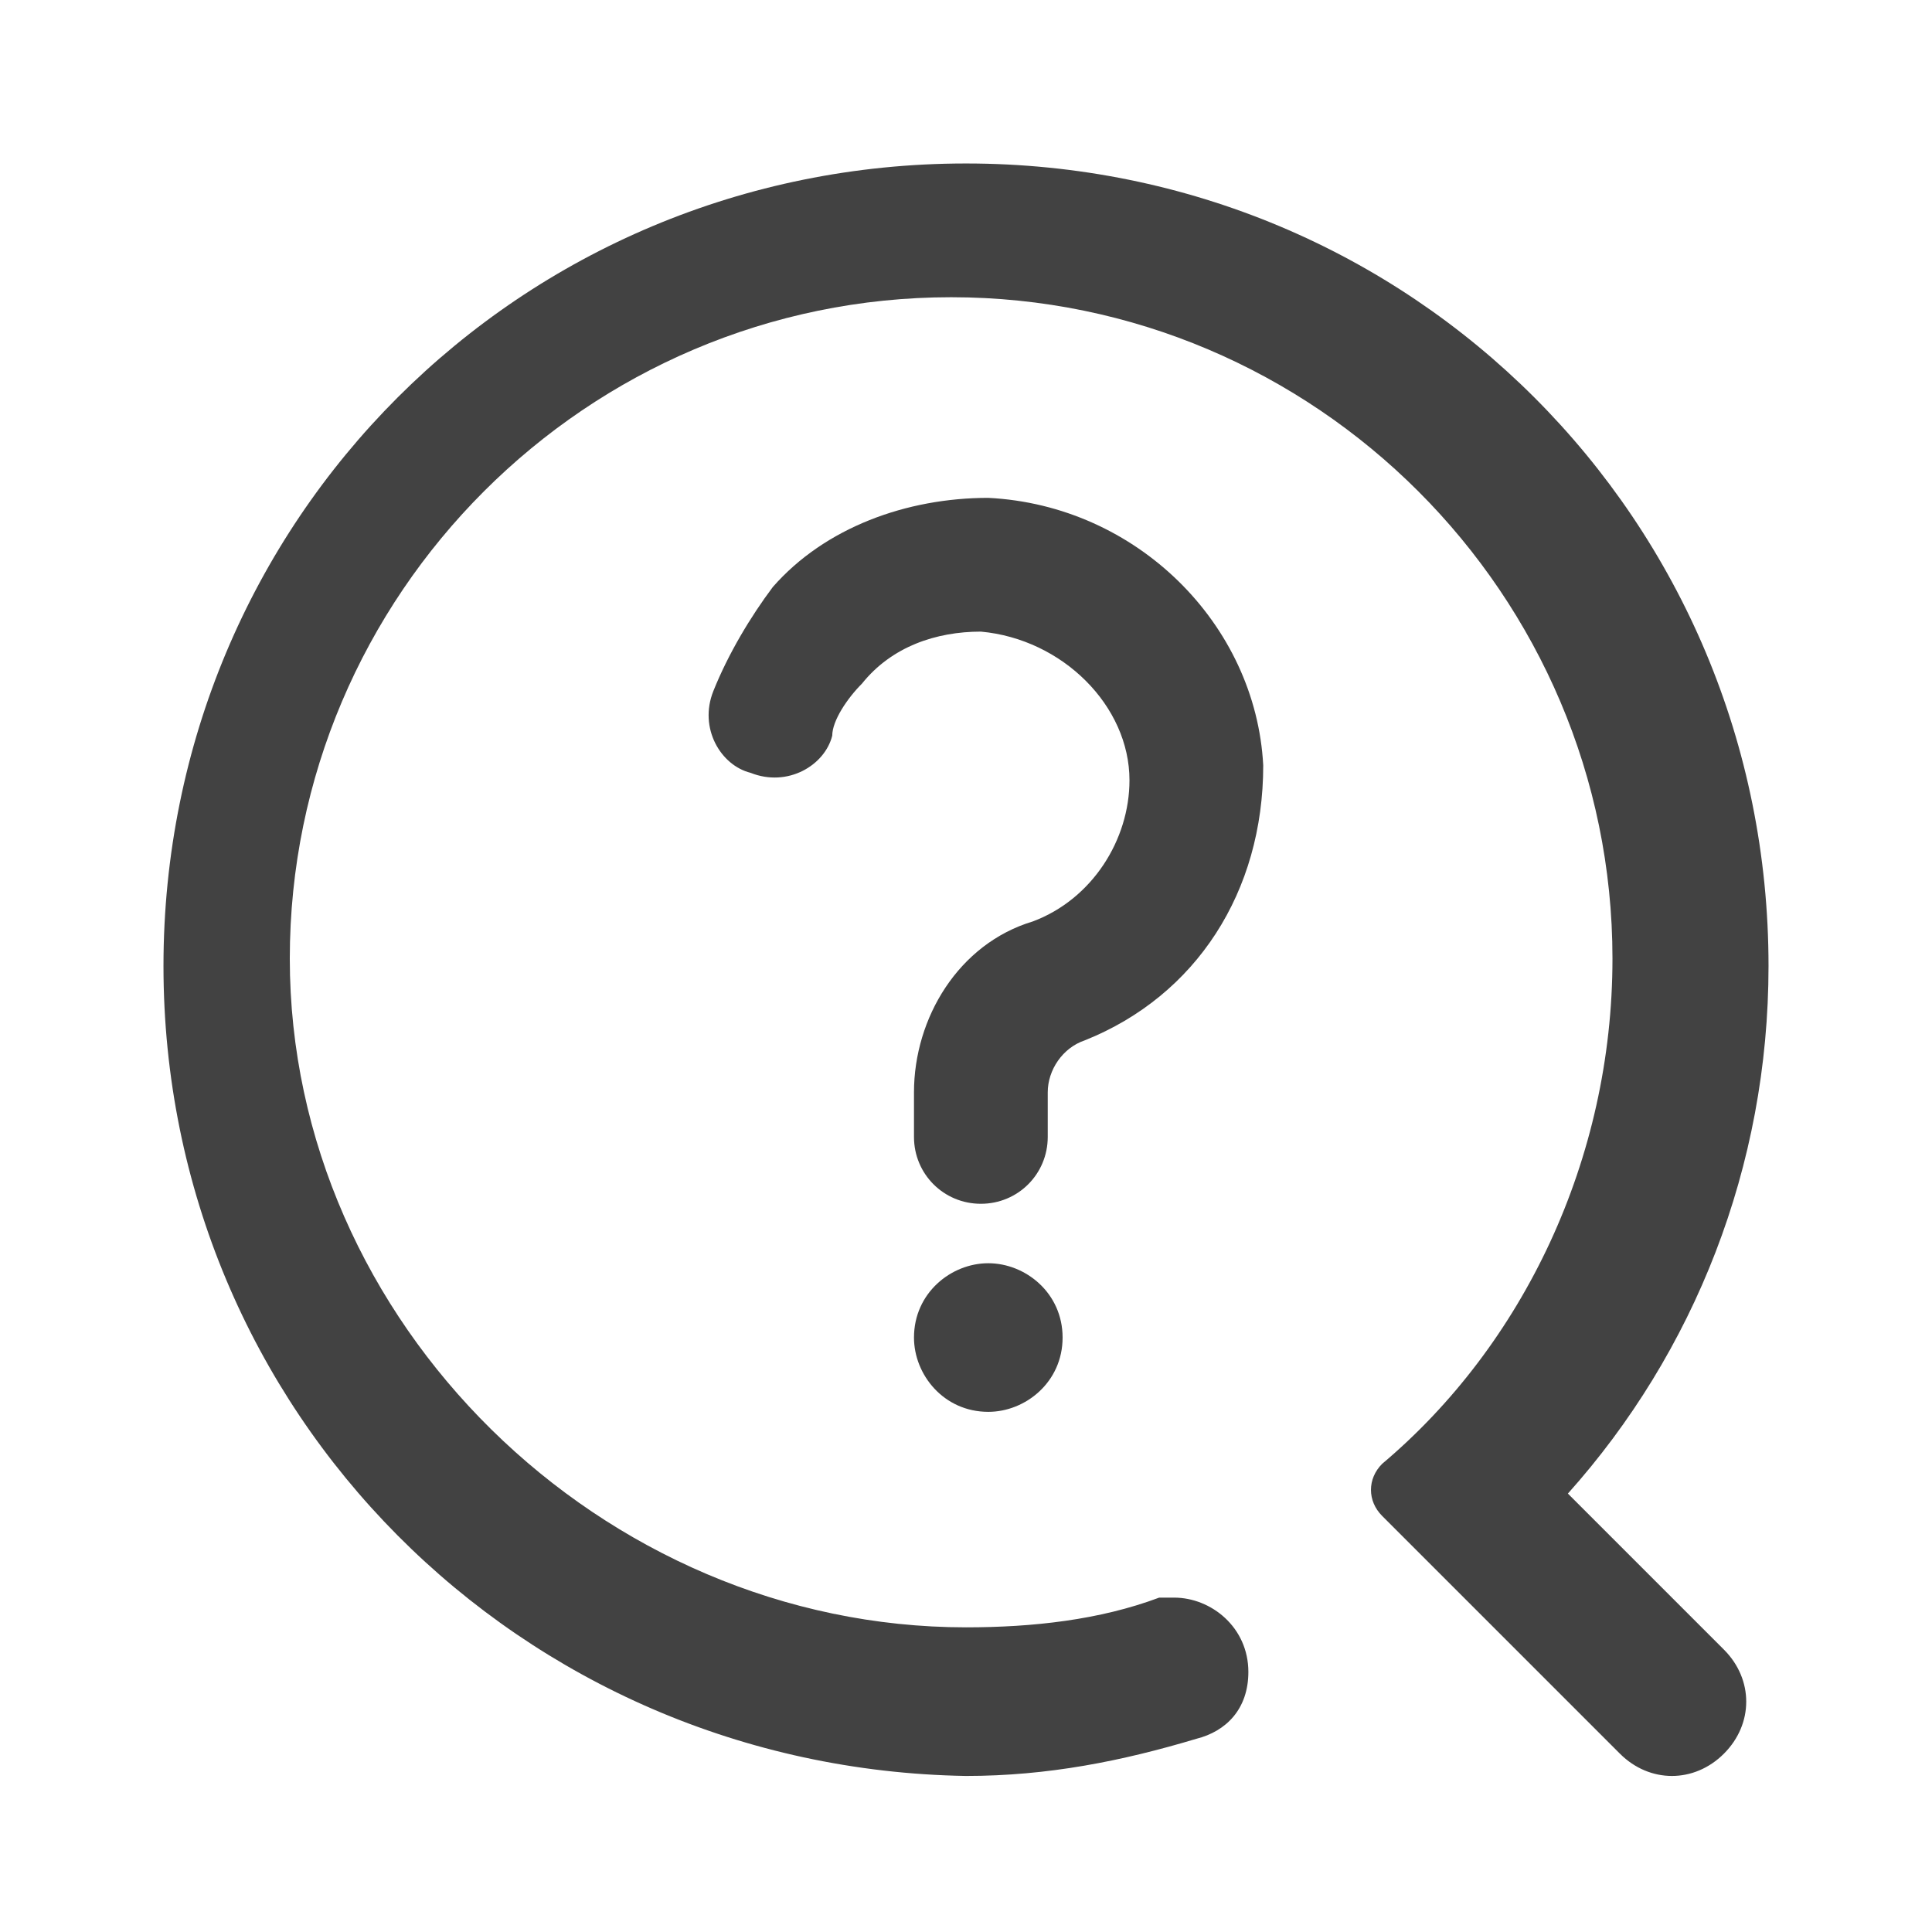
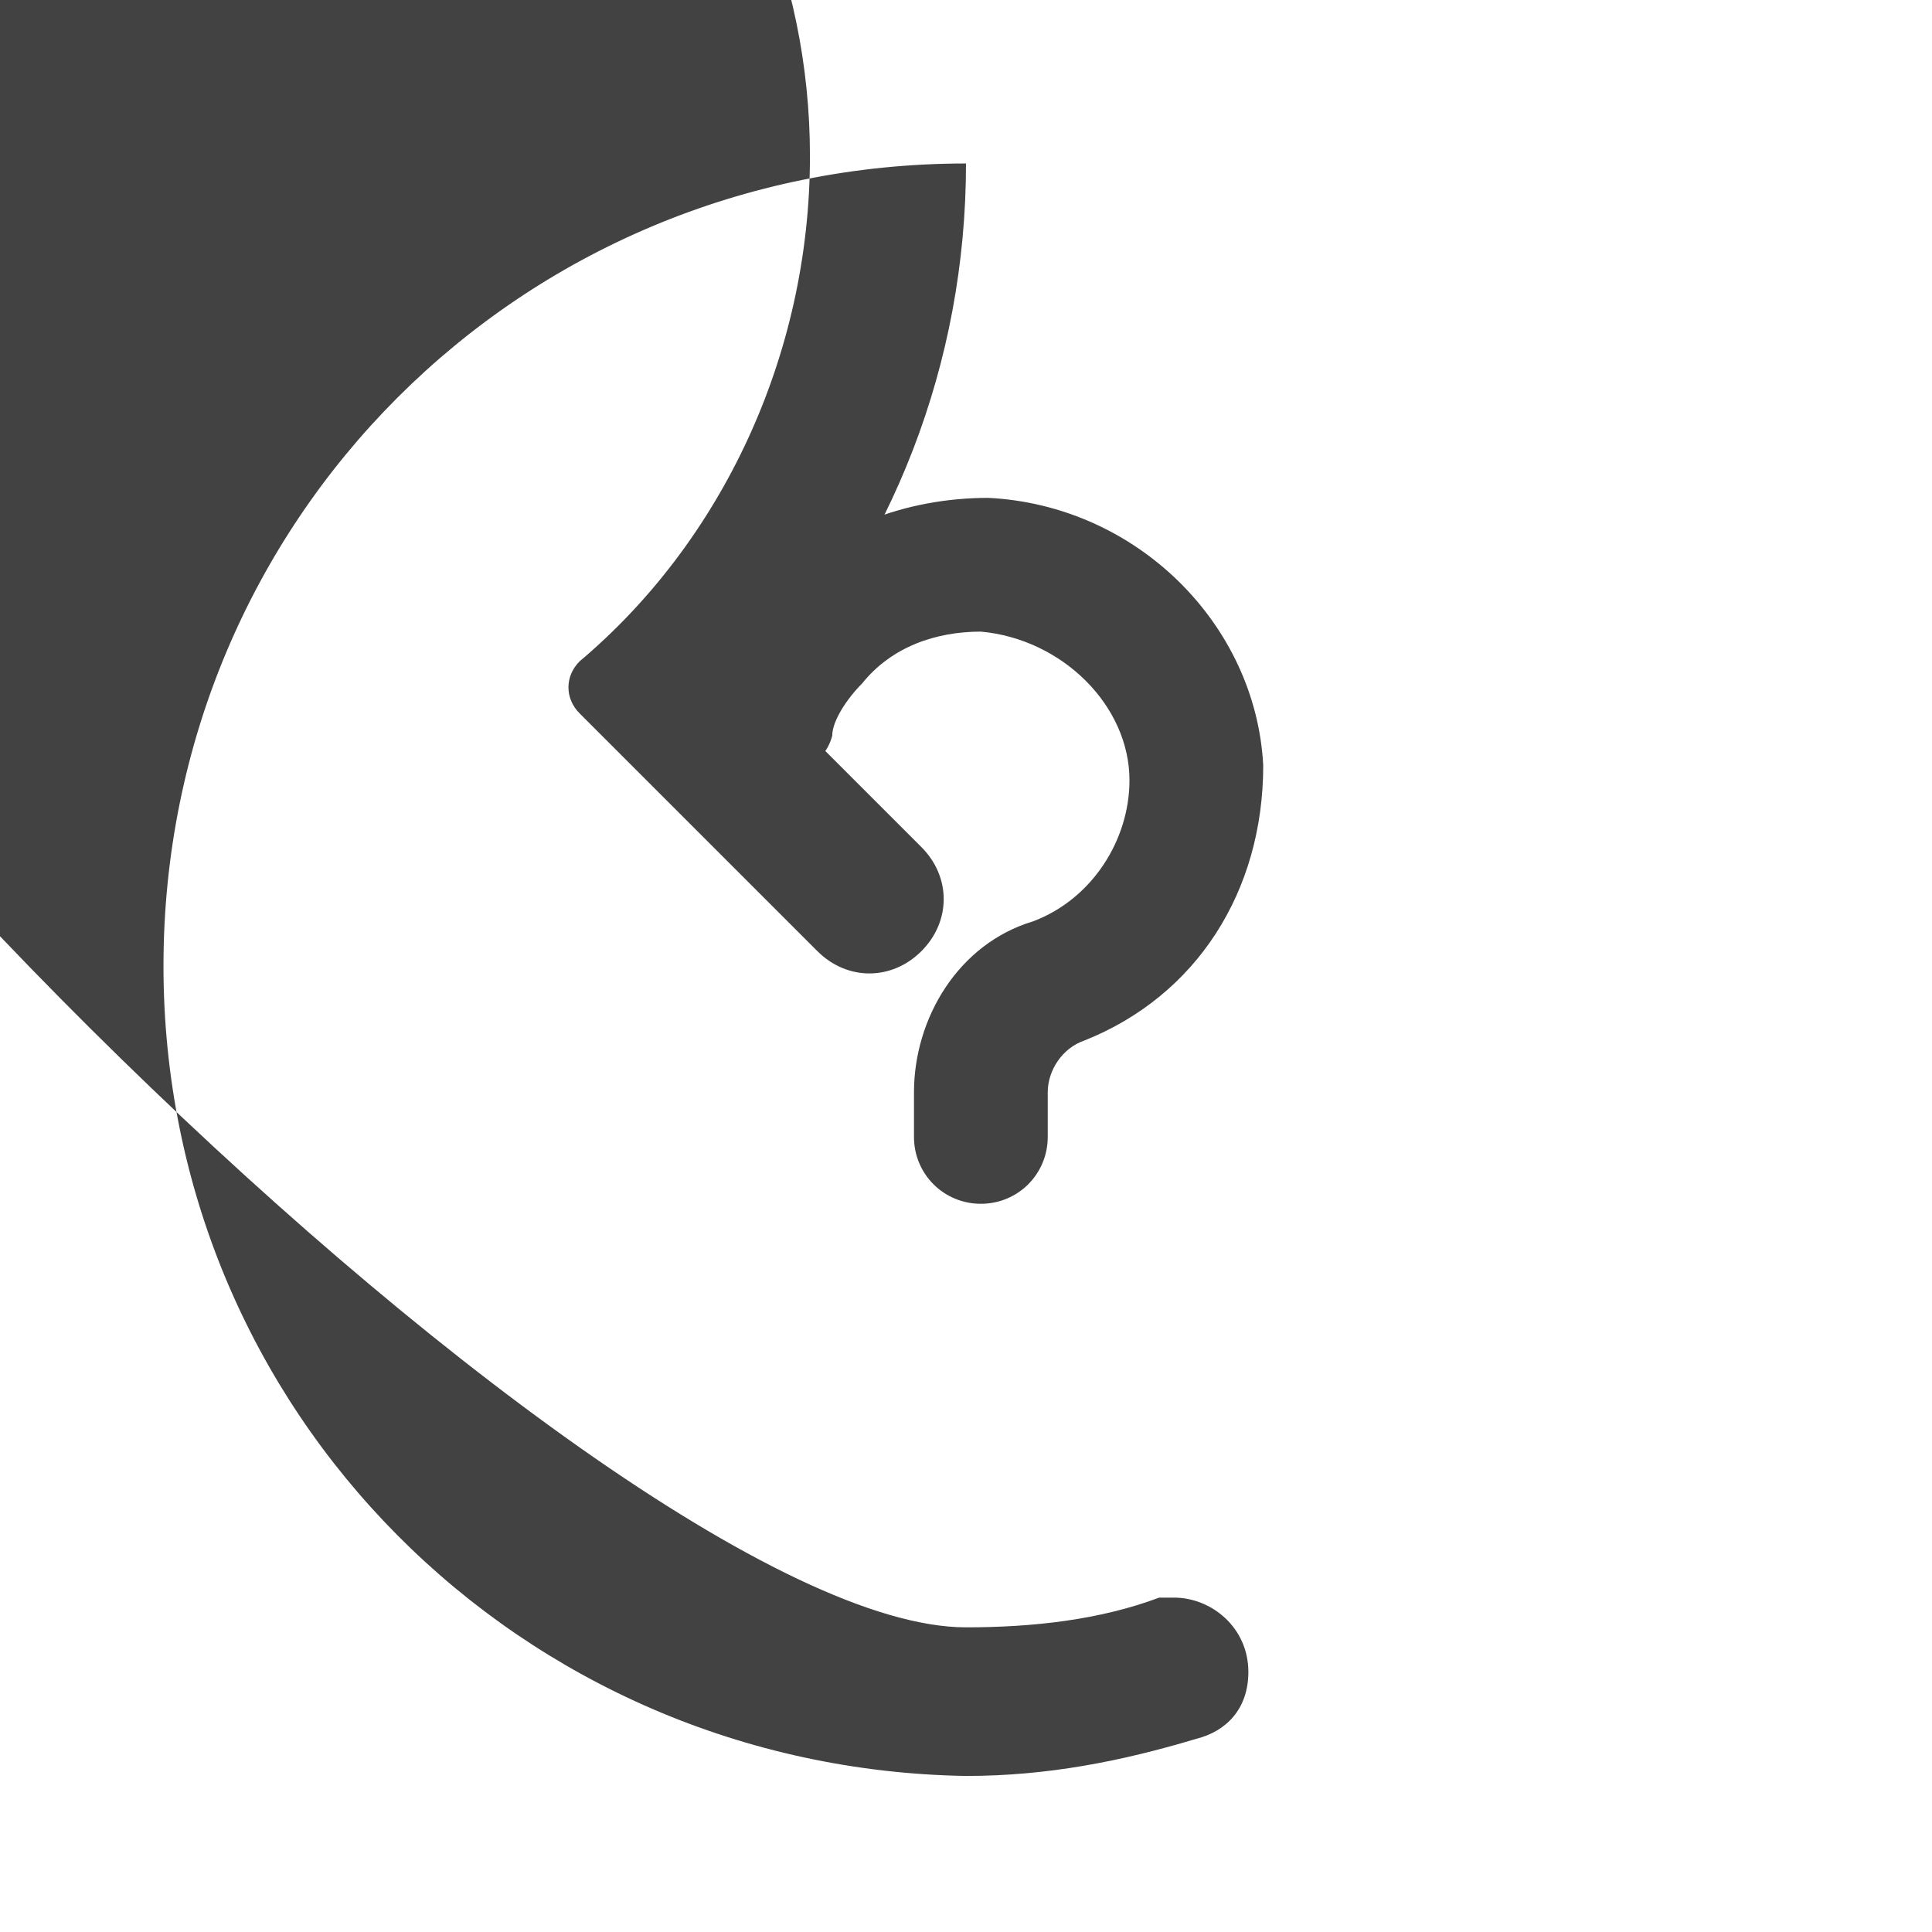
<svg xmlns="http://www.w3.org/2000/svg" version="1.1" id="レイヤー_1" x="0px" y="0px" viewBox="0 0 26 26" style="enable-background:new 0 0 26 26;" xml:space="preserve">
  <style type="text/css">
	.st0{fill:#424242;}
</style>
  <path class="st0" d="M14.6,14c-0.3,0.1-0.5,0.4-0.5,0.7v0.6c0,0.5-0.4,0.9-0.9,0.9c-0.5,0-0.9-0.4-0.9-0.9v-0.6c0-1,0.6-2,1.6-2.3  c0.8-0.3,1.3-1.1,1.3-1.9c0-1-0.9-1.9-2-2c-0.6,0-1.2,0.2-1.6,0.7c-0.2,0.2-0.4,0.5-0.4,0.7c-0.1,0.4-0.6,0.7-1.1,0.5  c-0.4-0.1-0.7-0.6-0.5-1.1c0.2-0.5,0.5-1,0.8-1.4c0.7-0.8,1.8-1.2,2.9-1.2c2,0.1,3.6,1.7,3.7,3.6C17,12,16.1,13.4,14.6,14z" />
-   <path class="st0" d="M14.3,18c0,0.6-0.5,1-1,1c-0.6,0-1-0.5-1-1c0-0.6,0.5-1,1-1C13.8,17,14.3,17.4,14.3,18z" />
-   <path class="st0" d="M13,21.9c0.9,0,1.8-0.1,2.6-0.4l0,0c0.1,0,0.2,0,0.2,0c0.5,0,1,0.4,1,1c0,0.5-0.3,0.8-0.7,0.9  c-1,0.3-2,0.5-3.1,0.5C7,23.8,2.2,19,2.2,13S7,2.2,13,2.2S23.8,7,23.8,13c0,2.7-1,5.2-2.7,7.1l2.1,2.1c0.4,0.4,0.4,1,0,1.4  c-0.4,0.4-1,0.4-1.4,0l-2.7-2.7c0,0-0.1-0.1-0.1-0.1l-0.4-0.4c-0.2-0.2-0.2-0.5,0-0.7l0,0c1.9-1.6,3.1-4.1,3.1-6.8  c0-4.9-4-8.9-8.9-8.9s-8.9,4-8.9,8.9S8.1,21.9,13,21.9z" />
+   <path class="st0" d="M13,21.9c0.9,0,1.8-0.1,2.6-0.4l0,0c0.1,0,0.2,0,0.2,0c0.5,0,1,0.4,1,1c0,0.5-0.3,0.8-0.7,0.9  c-1,0.3-2,0.5-3.1,0.5C7,23.8,2.2,19,2.2,13S7,2.2,13,2.2c0,2.7-1,5.2-2.7,7.1l2.1,2.1c0.4,0.4,0.4,1,0,1.4  c-0.4,0.4-1,0.4-1.4,0l-2.7-2.7c0,0-0.1-0.1-0.1-0.1l-0.4-0.4c-0.2-0.2-0.2-0.5,0-0.7l0,0c1.9-1.6,3.1-4.1,3.1-6.8  c0-4.9-4-8.9-8.9-8.9s-8.9,4-8.9,8.9S8.1,21.9,13,21.9z" />
</svg>